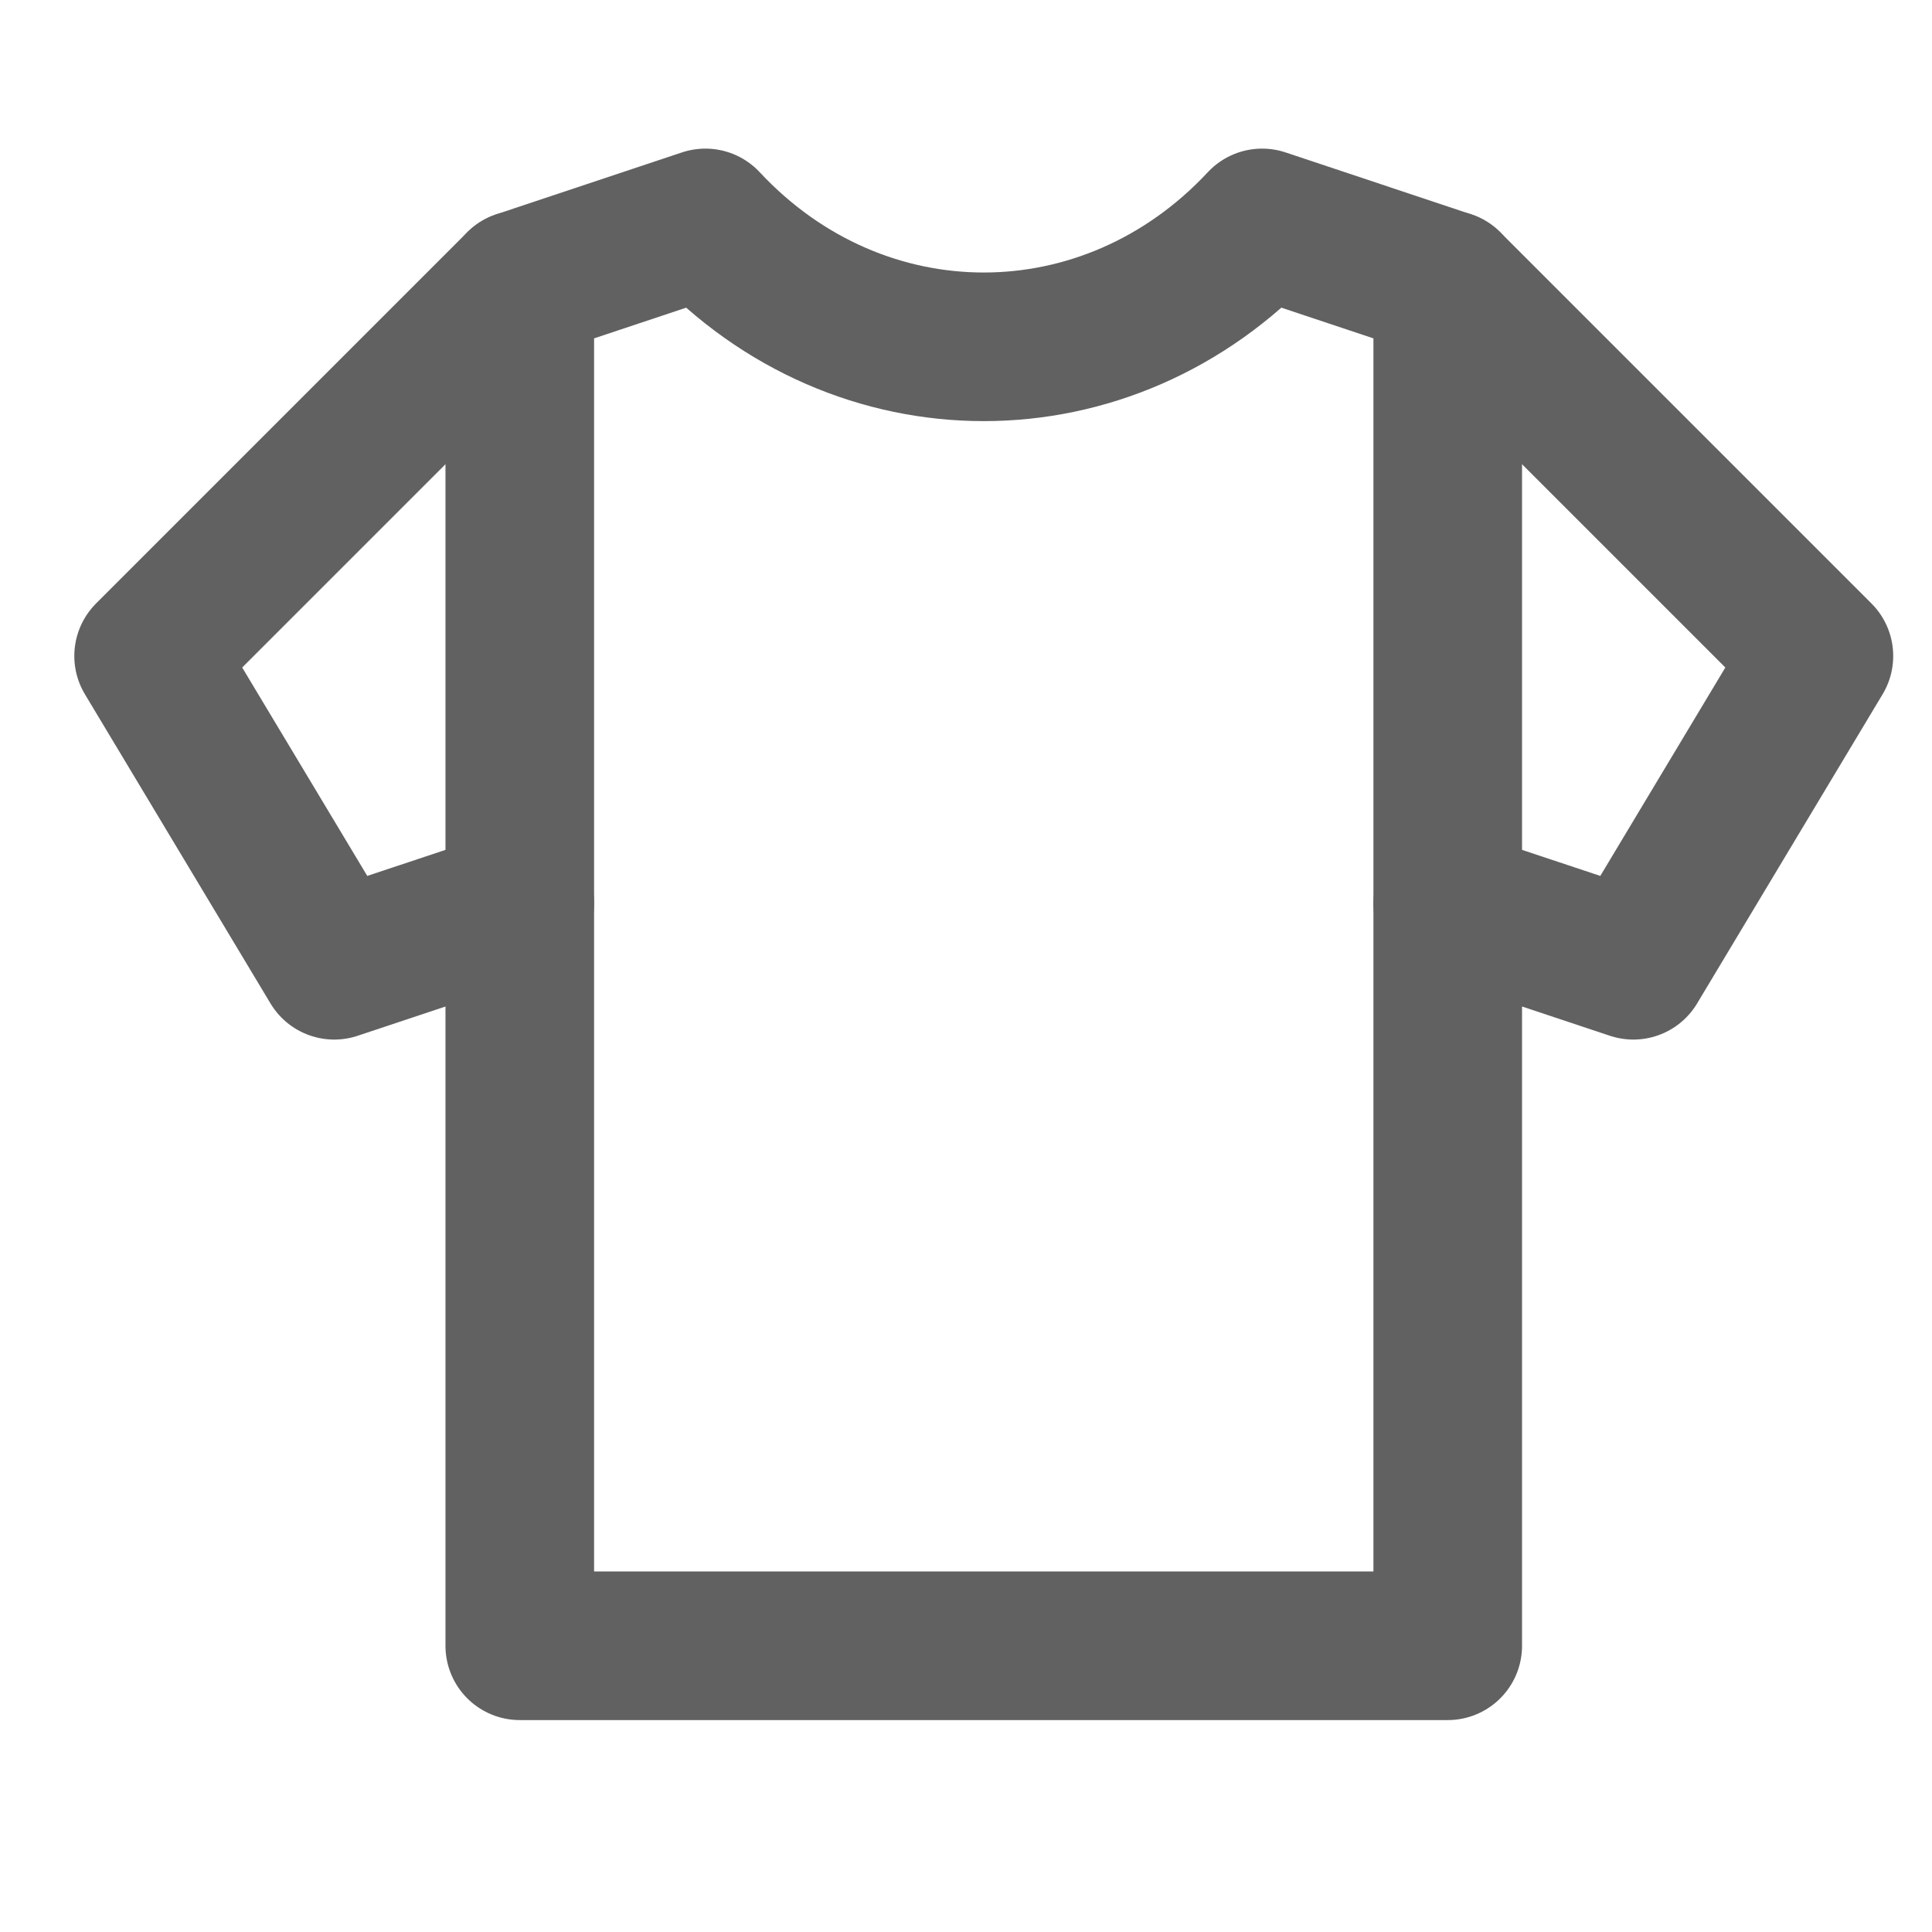
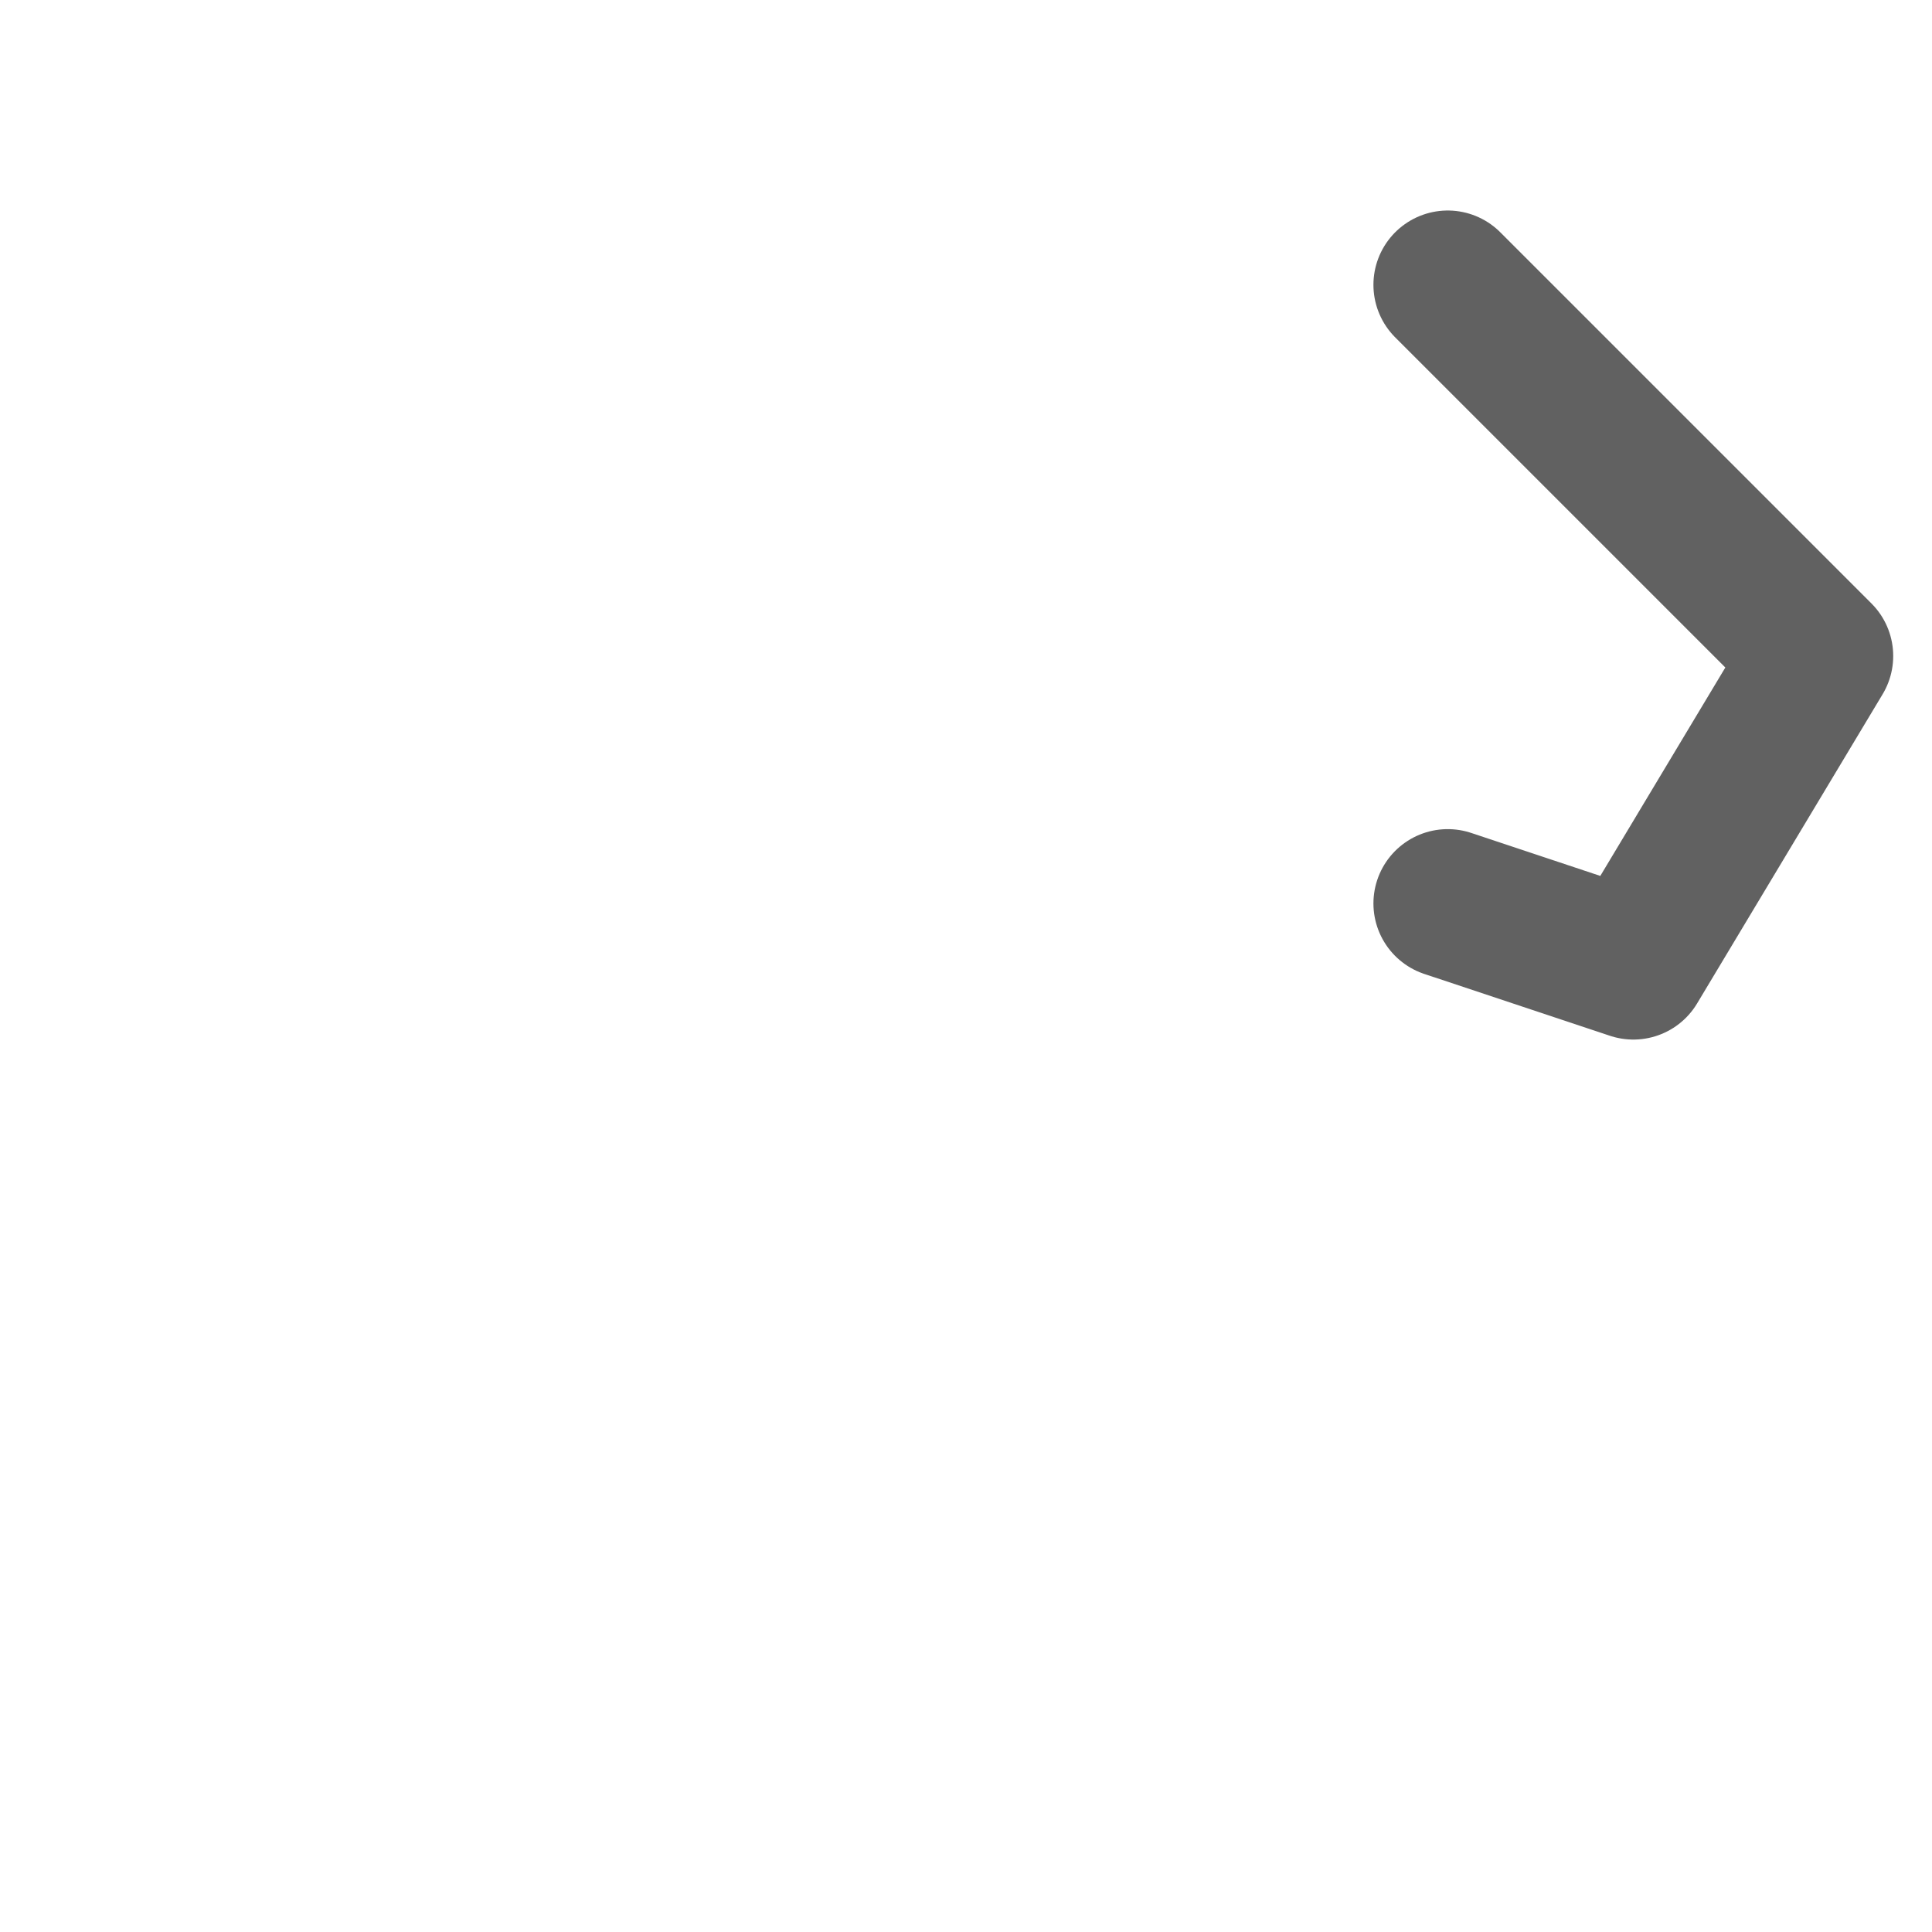
<svg xmlns="http://www.w3.org/2000/svg" width="26" height="26" viewBox="0 0 26 26" fill="none">
  <path d="M19.483 3.833L24.478 8.828L21.981 12.99L19.483 12.158" stroke="#616161" stroke-width="2" stroke-linecap="round" stroke-linejoin="round" />
-   <path d="M6.995 3.833L2 8.828L4.498 12.99L6.995 12.158" stroke="#616161" stroke-width="2" stroke-linecap="round" stroke-linejoin="round" />
-   <path d="M19.483 3.833L16.985 3C14.912 5.223 11.566 5.223 9.493 3L6.995 3.833V22.148H19.483V3.833Z" stroke="#616161" stroke-width="2" stroke-linecap="round" stroke-linejoin="round" />
</svg>